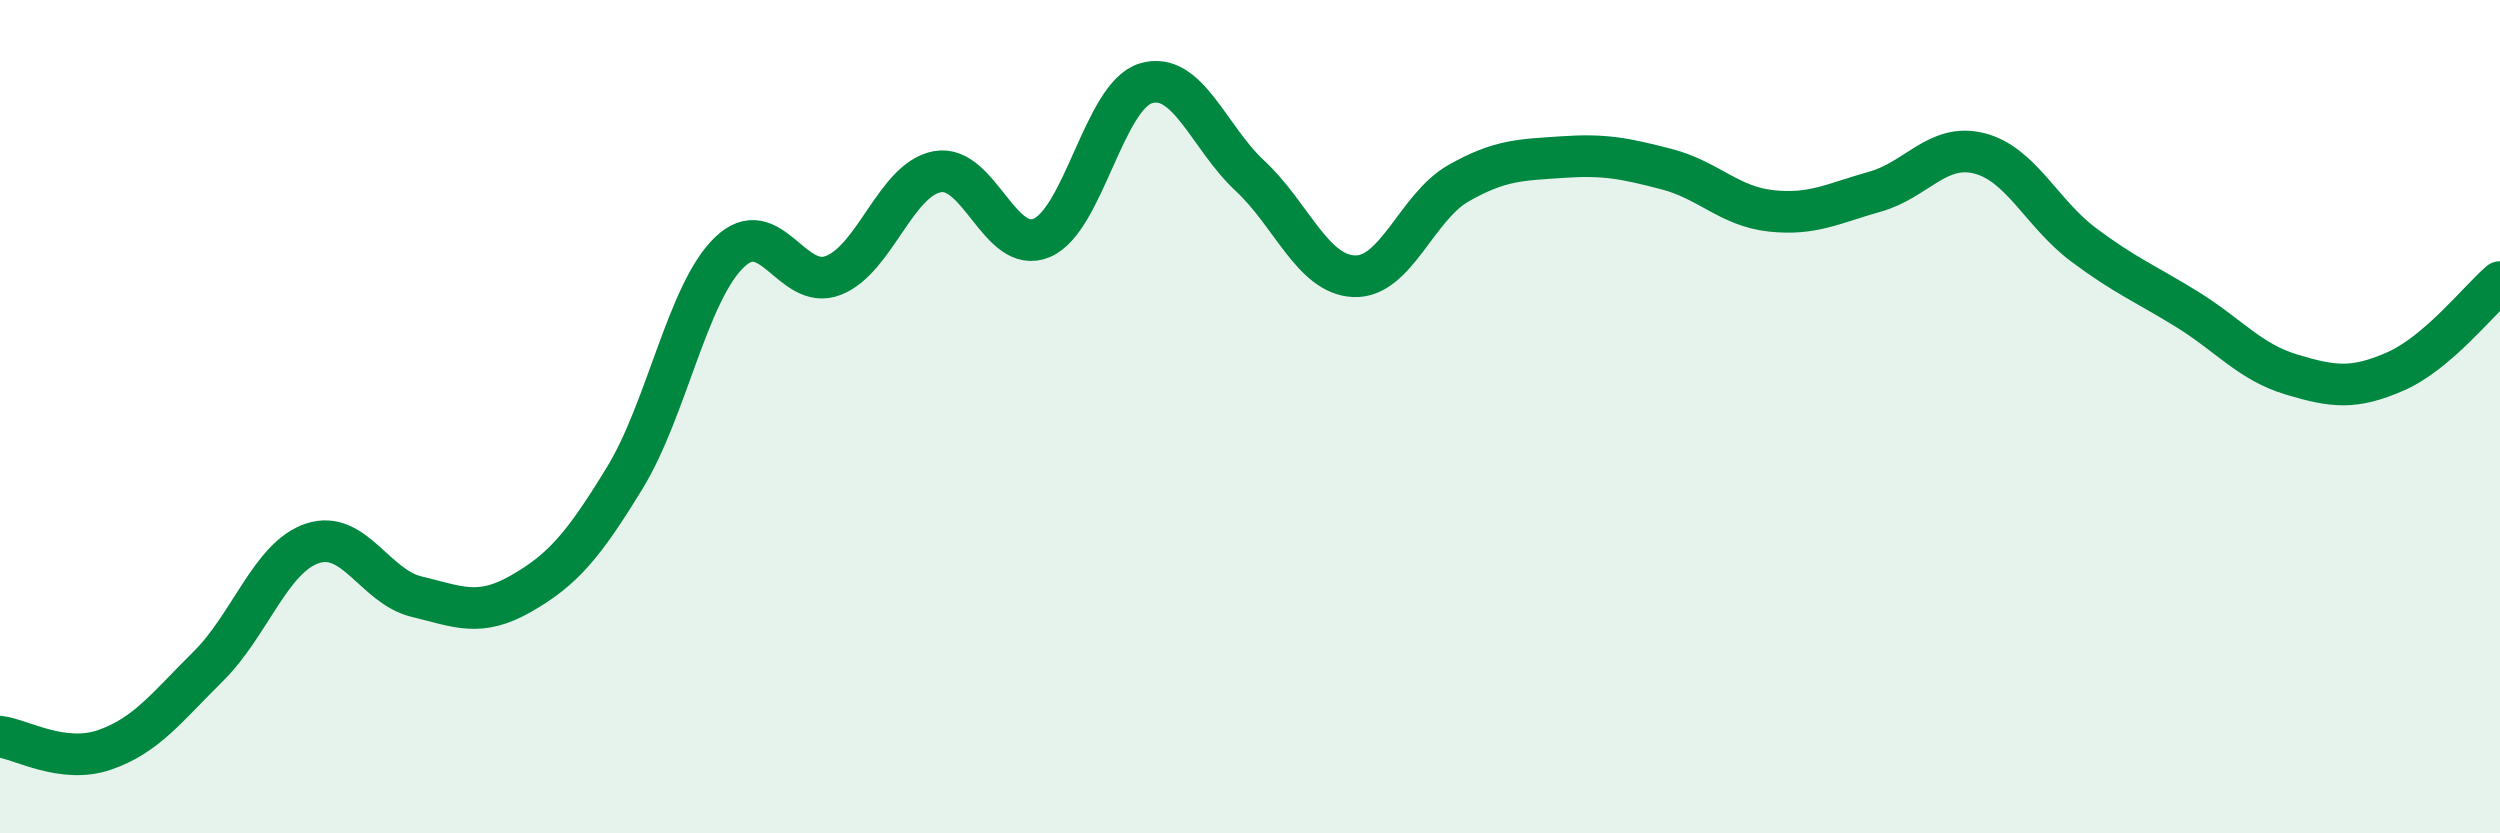
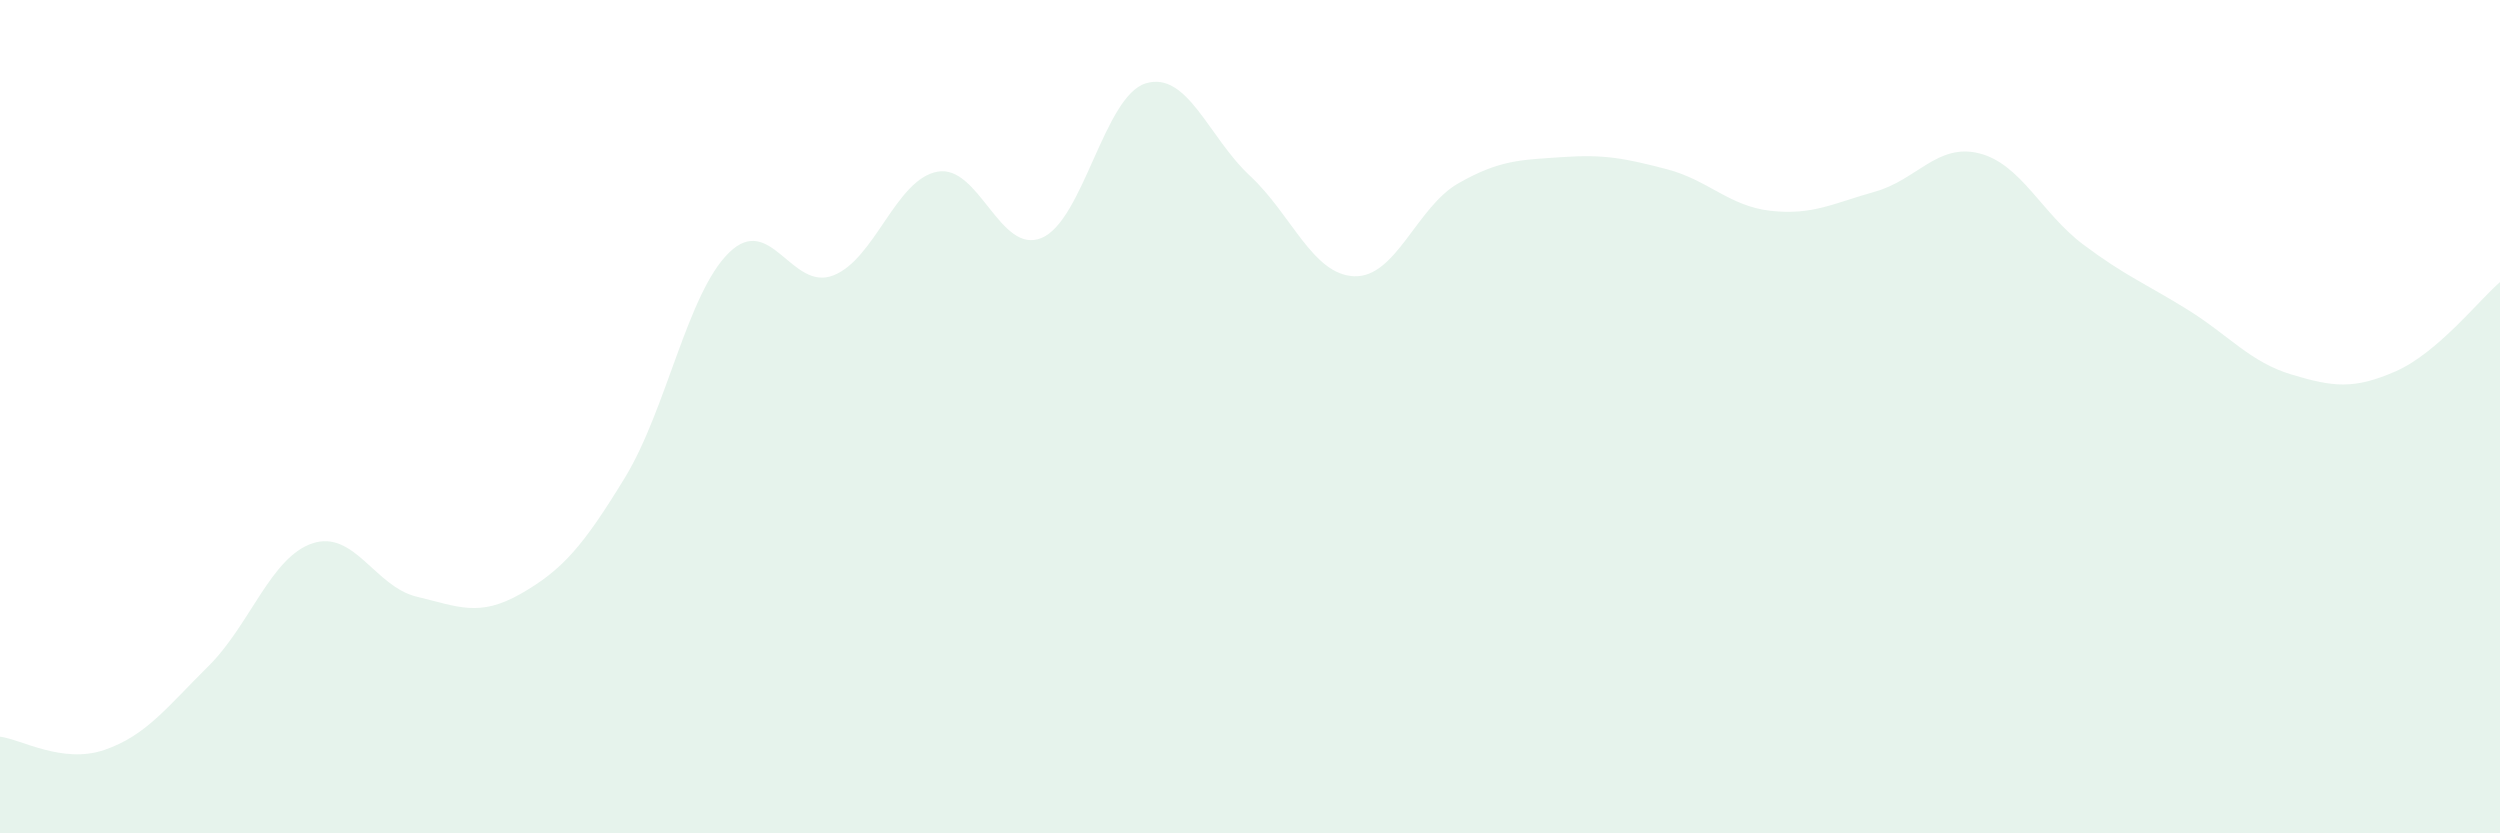
<svg xmlns="http://www.w3.org/2000/svg" width="60" height="20" viewBox="0 0 60 20">
  <path d="M 0,17.68 C 0.5,17.74 1.5,18.34 2.5,18 C 3.5,17.66 4,16.98 5,15.99 C 6,15 6.5,13.37 7.5,13.04 C 8.5,12.71 9,14.08 10,14.32 C 11,14.56 11.5,14.82 12.5,14.25 C 13.5,13.68 14,13.1 15,11.46 C 16,9.82 16.5,7.03 17.5,6.06 C 18.5,5.09 19,7 20,6.61 C 21,6.22 21.5,4.3 22.5,4.12 C 23.5,3.94 24,6.13 25,5.71 C 26,5.29 26.5,2.3 27.5,2 C 28.5,1.7 29,3.29 30,4.22 C 31,5.15 31.5,6.59 32.5,6.63 C 33.5,6.67 34,4.97 35,4.4 C 36,3.83 36.5,3.84 37.5,3.77 C 38.5,3.7 39,3.8 40,4.06 C 41,4.32 41.5,4.95 42.5,5.06 C 43.5,5.17 44,4.88 45,4.6 C 46,4.32 46.5,3.43 47.5,3.68 C 48.5,3.93 49,5.12 50,5.87 C 51,6.62 51.5,6.81 52.5,7.43 C 53.5,8.05 54,8.69 55,8.99 C 56,9.29 56.5,9.35 57.5,8.91 C 58.5,8.47 59.5,7.2 60,6.77L60 20L0 20Z" fill="#008740" opacity="0.1" stroke-linecap="round" stroke-linejoin="round" />
-   <path d="M 0,17.68 C 0.5,17.74 1.5,18.34 2.5,18 C 3.5,17.66 4,16.98 5,15.99 C 6,15 6.5,13.37 7.5,13.04 C 8.5,12.71 9,14.08 10,14.32 C 11,14.56 11.5,14.82 12.5,14.25 C 13.5,13.68 14,13.1 15,11.46 C 16,9.82 16.5,7.03 17.5,6.06 C 18.5,5.09 19,7 20,6.61 C 21,6.22 21.5,4.3 22.5,4.12 C 23.5,3.94 24,6.13 25,5.71 C 26,5.29 26.5,2.3 27.5,2 C 28.5,1.7 29,3.29 30,4.22 C 31,5.15 31.5,6.59 32.5,6.63 C 33.5,6.67 34,4.97 35,4.4 C 36,3.83 36.5,3.84 37.5,3.77 C 38.5,3.7 39,3.8 40,4.06 C 41,4.32 41.5,4.95 42.5,5.06 C 43.5,5.17 44,4.88 45,4.6 C 46,4.32 46.5,3.43 47.5,3.68 C 48.5,3.93 49,5.12 50,5.87 C 51,6.62 51.5,6.81 52.5,7.43 C 53.5,8.05 54,8.69 55,8.99 C 56,9.29 56.5,9.35 57.5,8.91 C 58.5,8.47 59.5,7.2 60,6.77" stroke="#008740" stroke-width="1" fill="none" stroke-linecap="round" stroke-linejoin="round" />
</svg>